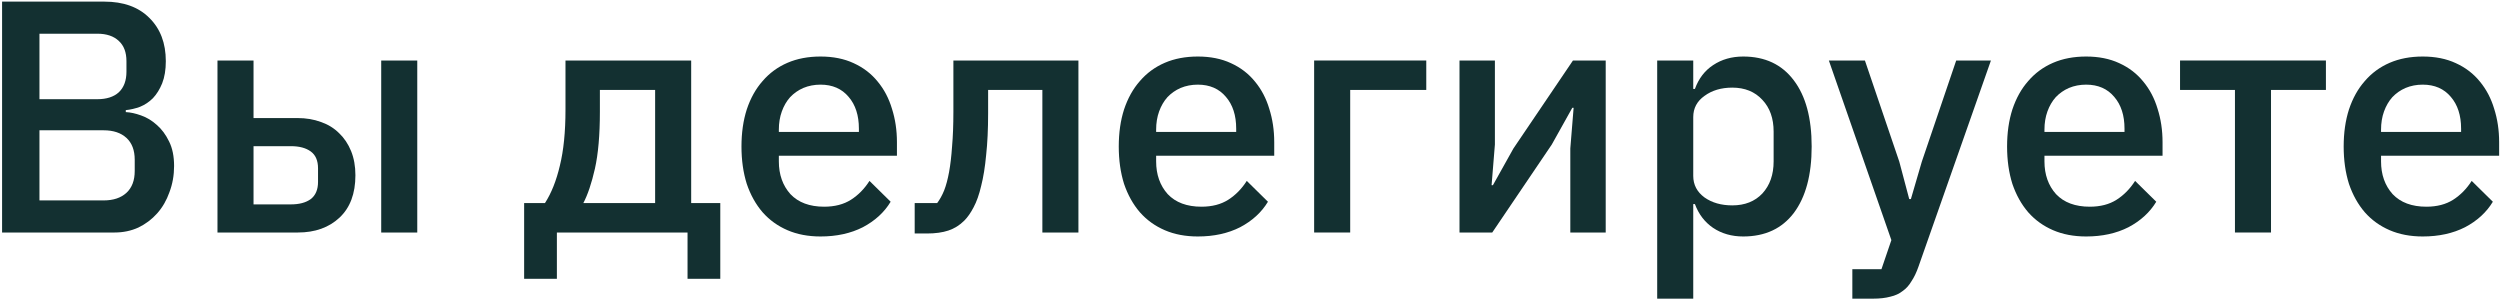
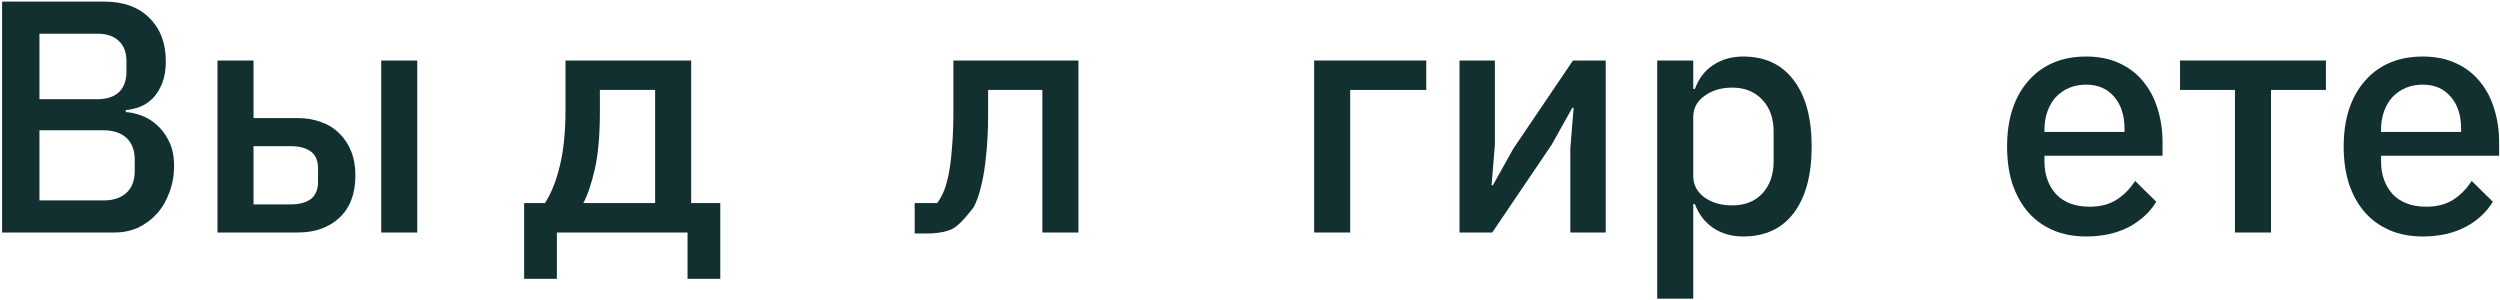
<svg xmlns="http://www.w3.org/2000/svg" width="1043" height="125" viewBox="0 0 1043 125" fill="none">
  <path d="M0.868 0.676H43.51C51.514 0.676 57.77 2.93 62.278 7.438C66.878 11.946 69.178 17.972 69.178 25.516C69.178 29.104 68.672 32.186 67.66 34.762C66.648 37.246 65.36 39.316 63.796 40.972C62.232 42.536 60.438 43.732 58.414 44.56C56.39 45.296 54.412 45.756 52.48 45.94V46.768C54.412 46.86 56.528 47.32 58.828 48.148C61.22 48.976 63.428 50.31 65.452 52.15C67.476 53.898 69.178 56.198 70.558 59.05C71.938 61.81 72.628 65.214 72.628 69.262C72.628 73.126 71.984 76.76 70.696 80.164C69.5 83.568 67.798 86.512 65.59 88.996C63.382 91.48 60.76 93.458 57.724 94.93C54.688 96.31 51.376 97 47.788 97H0.868V0.676ZM16.462 83.614H43.234C47.282 83.614 50.456 82.556 52.756 80.44C55.056 78.324 56.206 75.288 56.206 71.332V66.64C56.206 62.684 55.056 59.648 52.756 57.532C50.456 55.416 47.282 54.358 43.234 54.358H16.462V83.614ZM16.462 41.386H40.612C44.476 41.386 47.466 40.42 49.582 38.488C51.698 36.464 52.756 33.612 52.756 29.932V25.516C52.756 21.836 51.698 19.03 49.582 17.098C47.466 15.074 44.476 14.062 40.612 14.062H16.462V41.386Z" fill="#133031" />
  <path d="M90.731 25.24H105.773V49.252H124.127C127.715 49.252 130.981 49.804 133.925 50.908C136.869 51.92 139.399 53.484 141.515 55.6C143.631 57.624 145.287 60.108 146.483 63.052C147.679 65.996 148.277 69.354 148.277 73.126C148.277 80.762 146.069 86.65 141.653 90.79C137.237 94.93 131.441 97 124.265 97H90.731V25.24ZM121.367 85.27C124.863 85.27 127.623 84.534 129.647 83.062C131.671 81.498 132.683 79.106 132.683 75.886V70.228C132.683 67.008 131.671 64.662 129.647 63.19C127.623 61.718 124.863 60.982 121.367 60.982H105.773V85.27H121.367ZM159.041 25.24H174.083V97H159.041V25.24Z" fill="#133031" />
  <path d="M218.67 84.718H227.364C230.032 80.578 232.102 75.38 233.574 69.124C235.138 62.776 235.92 55.002 235.92 45.802V25.24H288.36V84.718H300.504V116.32H286.842V97H232.332V116.32H218.67V84.718ZM273.318 84.718V37.522H250.272V46.63C250.272 56.29 249.582 64.202 248.202 70.366C246.822 76.438 245.212 81.222 243.372 84.718H273.318Z" fill="#133031" />
-   <path d="M342.324 98.656C337.172 98.656 332.572 97.782 328.524 96.034C324.476 94.286 321.026 91.802 318.174 88.582C315.322 85.27 313.114 81.314 311.55 76.714C310.078 72.022 309.342 66.824 309.342 61.12C309.342 55.416 310.078 50.264 311.55 45.664C313.114 40.972 315.322 37.016 318.174 33.796C321.026 30.484 324.476 27.954 328.524 26.206C332.572 24.458 337.172 23.584 342.324 23.584C347.568 23.584 352.168 24.504 356.124 26.344C360.172 28.184 363.53 30.76 366.198 34.072C368.866 37.292 370.844 41.064 372.132 45.388C373.512 49.712 374.202 54.358 374.202 59.326V64.984H324.936V67.33C324.936 72.85 326.546 77.404 329.766 80.992C333.078 84.488 337.77 86.236 343.842 86.236C348.258 86.236 351.984 85.27 355.02 83.338C358.056 81.406 360.632 78.784 362.748 75.472L371.58 84.166C368.912 88.582 365.048 92.124 359.988 94.792C354.928 97.368 349.04 98.656 342.324 98.656ZM342.324 35.314C339.748 35.314 337.356 35.774 335.148 36.694C333.032 37.614 331.192 38.902 329.628 40.558C328.156 42.214 327.006 44.192 326.178 46.492C325.35 48.792 324.936 51.322 324.936 54.082V55.048H358.332V53.668C358.332 48.148 356.906 43.732 354.054 40.42C351.202 37.016 347.292 35.314 342.324 35.314Z" fill="#133031" />
-   <path d="M381.608 84.718H390.992C392.096 83.246 393.062 81.498 393.89 79.474C394.718 77.358 395.408 74.782 395.96 71.746C396.512 68.71 396.926 65.168 397.202 61.12C397.57 56.98 397.754 52.15 397.754 46.63V25.24H449.918V97H434.876V37.522H412.244V47.32C412.244 53.944 411.968 59.74 411.416 64.708C410.956 69.676 410.266 73.954 409.346 77.542C408.518 81.13 407.46 84.12 406.172 86.512C404.976 88.812 403.688 90.652 402.308 92.032C400.376 93.964 398.168 95.344 395.684 96.172C393.2 97 390.21 97.414 386.714 97.414H381.608V84.718Z" fill="#133031" />
-   <path d="M499.73 98.656C494.578 98.656 489.978 97.782 485.93 96.034C481.882 94.286 478.432 91.802 475.58 88.582C472.728 85.27 470.52 81.314 468.956 76.714C467.484 72.022 466.748 66.824 466.748 61.12C466.748 55.416 467.484 50.264 468.956 45.664C470.52 40.972 472.728 37.016 475.58 33.796C478.432 30.484 481.882 27.954 485.93 26.206C489.978 24.458 494.578 23.584 499.73 23.584C504.975 23.584 509.575 24.504 513.531 26.344C517.579 28.184 520.936 30.76 523.604 34.072C526.272 37.292 528.251 41.064 529.539 45.388C530.919 49.712 531.609 54.358 531.609 59.326V64.984H482.342V67.33C482.342 72.85 483.952 77.404 487.172 80.992C490.484 84.488 495.177 86.236 501.249 86.236C505.665 86.236 509.39 85.27 512.426 83.338C515.462 81.406 518.039 78.784 520.155 75.472L528.987 84.166C526.319 88.582 522.455 92.124 517.395 94.792C512.335 97.368 506.447 98.656 499.73 98.656ZM499.73 35.314C497.154 35.314 494.762 35.774 492.554 36.694C490.438 37.614 488.598 38.902 487.034 40.558C485.562 42.214 484.412 44.192 483.584 46.492C482.756 48.792 482.342 51.322 482.342 54.082V55.048H515.739V53.668C515.739 48.148 514.312 43.732 511.46 40.42C508.608 37.016 504.699 35.314 499.73 35.314Z" fill="#133031" />
+   <path d="M381.608 84.718H390.992C392.096 83.246 393.062 81.498 393.89 79.474C394.718 77.358 395.408 74.782 395.96 71.746C396.512 68.71 396.926 65.168 397.202 61.12C397.57 56.98 397.754 52.15 397.754 46.63V25.24H449.918V97H434.876V37.522H412.244V47.32C412.244 53.944 411.968 59.74 411.416 64.708C410.956 69.676 410.266 73.954 409.346 77.542C408.518 81.13 407.46 84.12 406.172 86.512C400.376 93.964 398.168 95.344 395.684 96.172C393.2 97 390.21 97.414 386.714 97.414H381.608V84.718Z" fill="#133031" />
  <path d="M548.26 25.24H595.042V37.522H563.302V97H548.26V25.24Z" fill="#133031" />
  <path d="M608.905 25.24H623.671V60.292L622.291 77.266H622.843L631.399 61.948L656.239 25.24H669.901V97H655.135V61.948L656.515 44.974H655.963L647.407 60.292L622.567 97H608.905V25.24Z" fill="#133031" />
  <path d="M691.381 25.24H706.423V37.108H707.113C708.677 32.784 711.207 29.472 714.703 27.172C718.291 24.78 722.477 23.584 727.261 23.584C736.369 23.584 743.407 26.896 748.375 33.52C753.343 40.052 755.827 49.252 755.827 61.12C755.827 72.988 753.343 82.234 748.375 88.858C743.407 95.39 736.369 98.656 727.261 98.656C722.477 98.656 718.291 97.46 714.703 95.068C711.207 92.676 708.677 89.364 707.113 85.132H706.423V124.6H691.381V25.24ZM722.707 85.684C727.951 85.684 732.137 84.028 735.265 80.716C738.393 77.312 739.957 72.85 739.957 67.33V54.91C739.957 49.39 738.393 44.974 735.265 41.662C732.137 38.258 727.951 36.556 722.707 36.556C718.107 36.556 714.243 37.706 711.115 40.006C707.987 42.214 706.423 45.158 706.423 48.838V73.402C706.423 77.082 707.987 80.072 711.115 82.372C714.243 84.58 718.107 85.684 722.707 85.684Z" fill="#133031" />
-   <path d="M816.128 25.24H830.618L800.396 111.214C799.568 113.606 798.602 115.63 797.498 117.286C796.486 119.034 795.244 120.414 793.772 121.426C792.392 122.53 790.69 123.312 788.666 123.772C786.642 124.324 784.25 124.6 781.49 124.6H772.796V112.318H784.94L789.08 100.174L762.998 25.24H778.04L792.392 67.468L796.532 83.062H797.222L801.776 67.468L816.128 25.24Z" fill="#133031" />
  <path d="M870.336 98.656C865.184 98.656 860.584 97.782 856.536 96.034C852.488 94.286 849.038 91.802 846.186 88.582C843.334 85.27 841.126 81.314 839.562 76.714C838.09 72.022 837.354 66.824 837.354 61.12C837.354 55.416 838.09 50.264 839.562 45.664C841.126 40.972 843.334 37.016 846.186 33.796C849.038 30.484 852.488 27.954 856.536 26.206C860.584 24.458 865.184 23.584 870.336 23.584C875.58 23.584 880.18 24.504 884.136 26.344C888.184 28.184 891.542 30.76 894.21 34.072C896.878 37.292 898.856 41.064 900.144 45.388C901.524 49.712 902.214 54.358 902.214 59.326V64.984H852.948V67.33C852.948 72.85 854.558 77.404 857.778 80.992C861.09 84.488 865.782 86.236 871.854 86.236C876.27 86.236 879.996 85.27 883.032 83.338C886.068 81.406 888.644 78.784 890.76 75.472L899.592 84.166C896.924 88.582 893.06 92.124 888 94.792C882.94 97.368 877.052 98.656 870.336 98.656ZM870.336 35.314C867.76 35.314 865.368 35.774 863.16 36.694C861.044 37.614 859.204 38.902 857.64 40.558C856.168 42.214 855.018 44.192 854.19 46.492C853.362 48.792 852.948 51.322 852.948 54.082V55.048H886.344V53.668C886.344 48.148 884.918 43.732 882.066 40.42C879.214 37.016 875.304 35.314 870.336 35.314Z" fill="#133031" />
  <path d="M932.422 37.522H909.514V25.24H970.372V37.522H947.464V97H932.422V37.522Z" fill="#133031" />
  <path d="M1010.76 98.656C1005.61 98.656 1001.01 97.782 996.962 96.034C992.914 94.286 989.464 91.802 986.612 88.582C983.76 85.27 981.552 81.314 979.988 76.714C978.516 72.022 977.78 66.824 977.78 61.12C977.78 55.416 978.516 50.264 979.988 45.664C981.552 40.972 983.76 37.016 986.612 33.796C989.464 30.484 992.914 27.954 996.962 26.206C1001.01 24.458 1005.61 23.584 1010.76 23.584C1016.01 23.584 1020.61 24.504 1024.56 26.344C1028.61 28.184 1031.97 30.76 1034.64 34.072C1037.3 37.292 1039.28 41.064 1040.57 45.388C1041.95 49.712 1042.64 54.358 1042.64 59.326V64.984H993.374V67.33C993.374 72.85 994.984 77.404 998.204 80.992C1001.52 84.488 1006.21 86.236 1012.28 86.236C1016.7 86.236 1020.42 85.27 1023.46 83.338C1026.49 81.406 1029.07 78.784 1031.19 75.472L1040.02 84.166C1037.35 88.582 1033.49 92.124 1028.43 94.792C1023.37 97.368 1017.48 98.656 1010.76 98.656ZM1010.76 35.314C1008.19 35.314 1005.79 35.774 1003.59 36.694C1001.47 37.614 999.63 38.902 998.066 40.558C996.594 42.214 995.444 44.192 994.616 46.492C993.788 48.792 993.374 51.322 993.374 54.082V55.048H1026.77V53.668C1026.77 48.148 1025.34 43.732 1022.49 40.42C1019.64 37.016 1015.73 35.314 1010.76 35.314Z" fill="#133031" />
</svg>